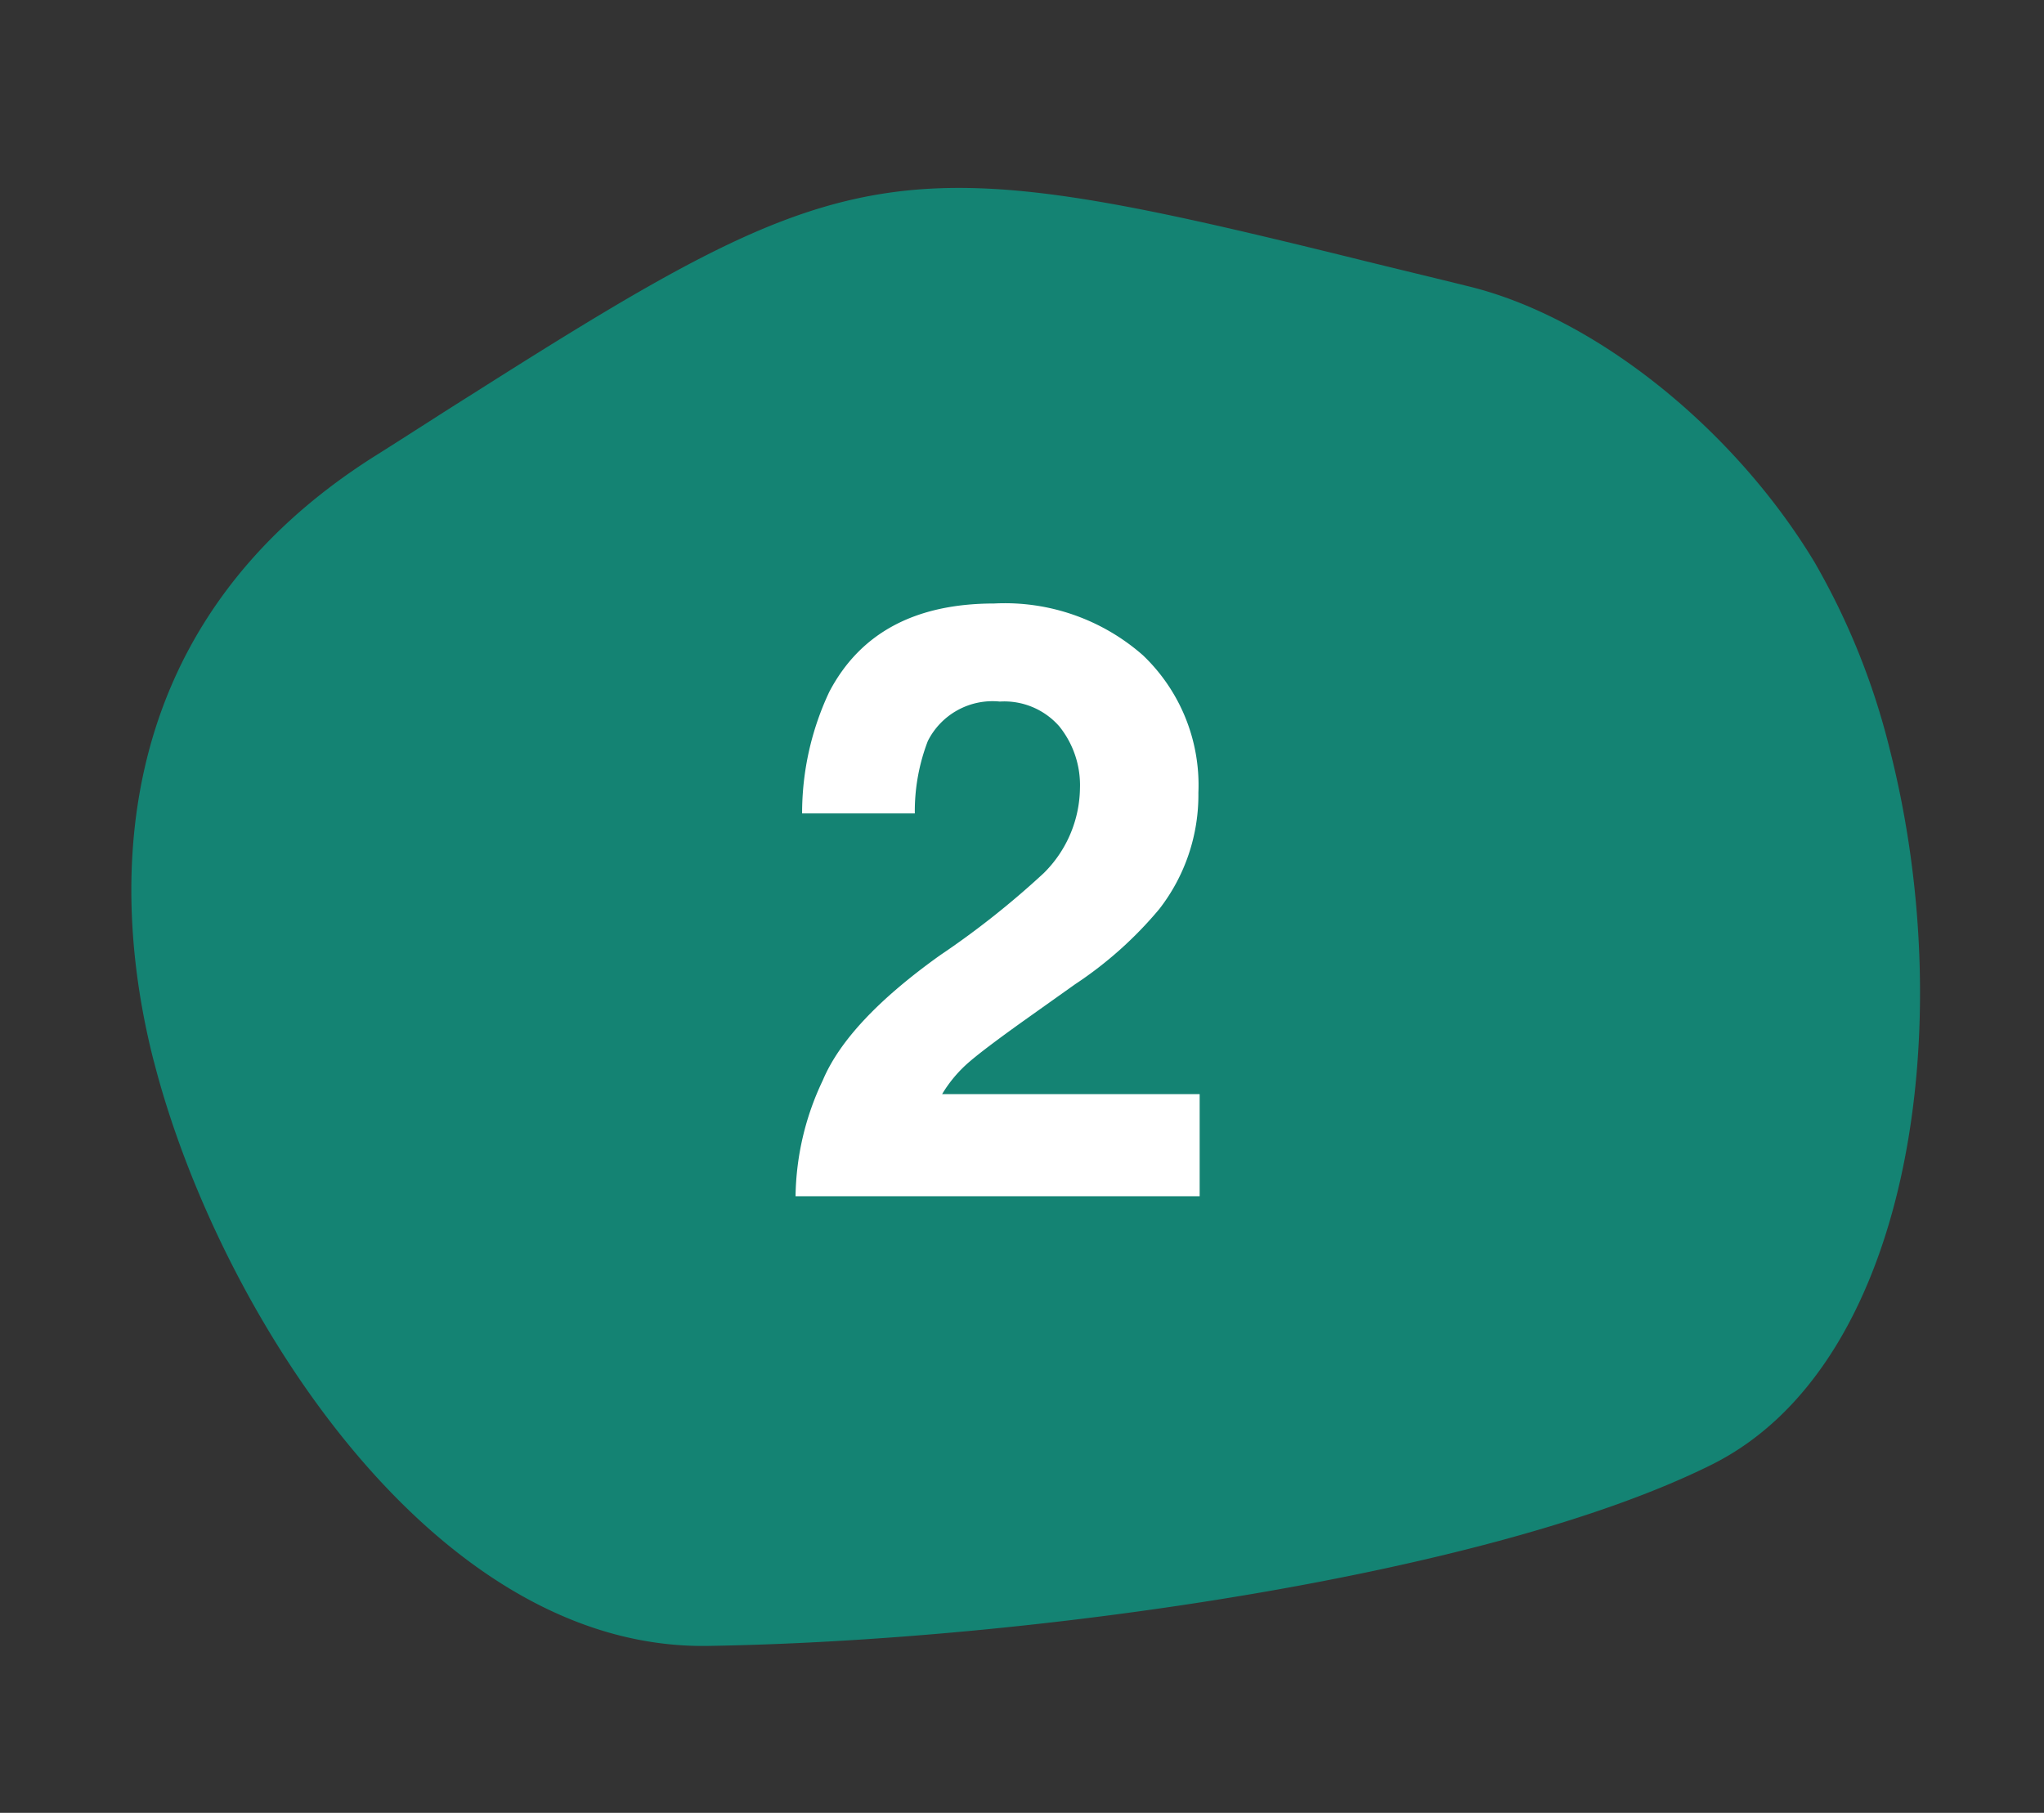
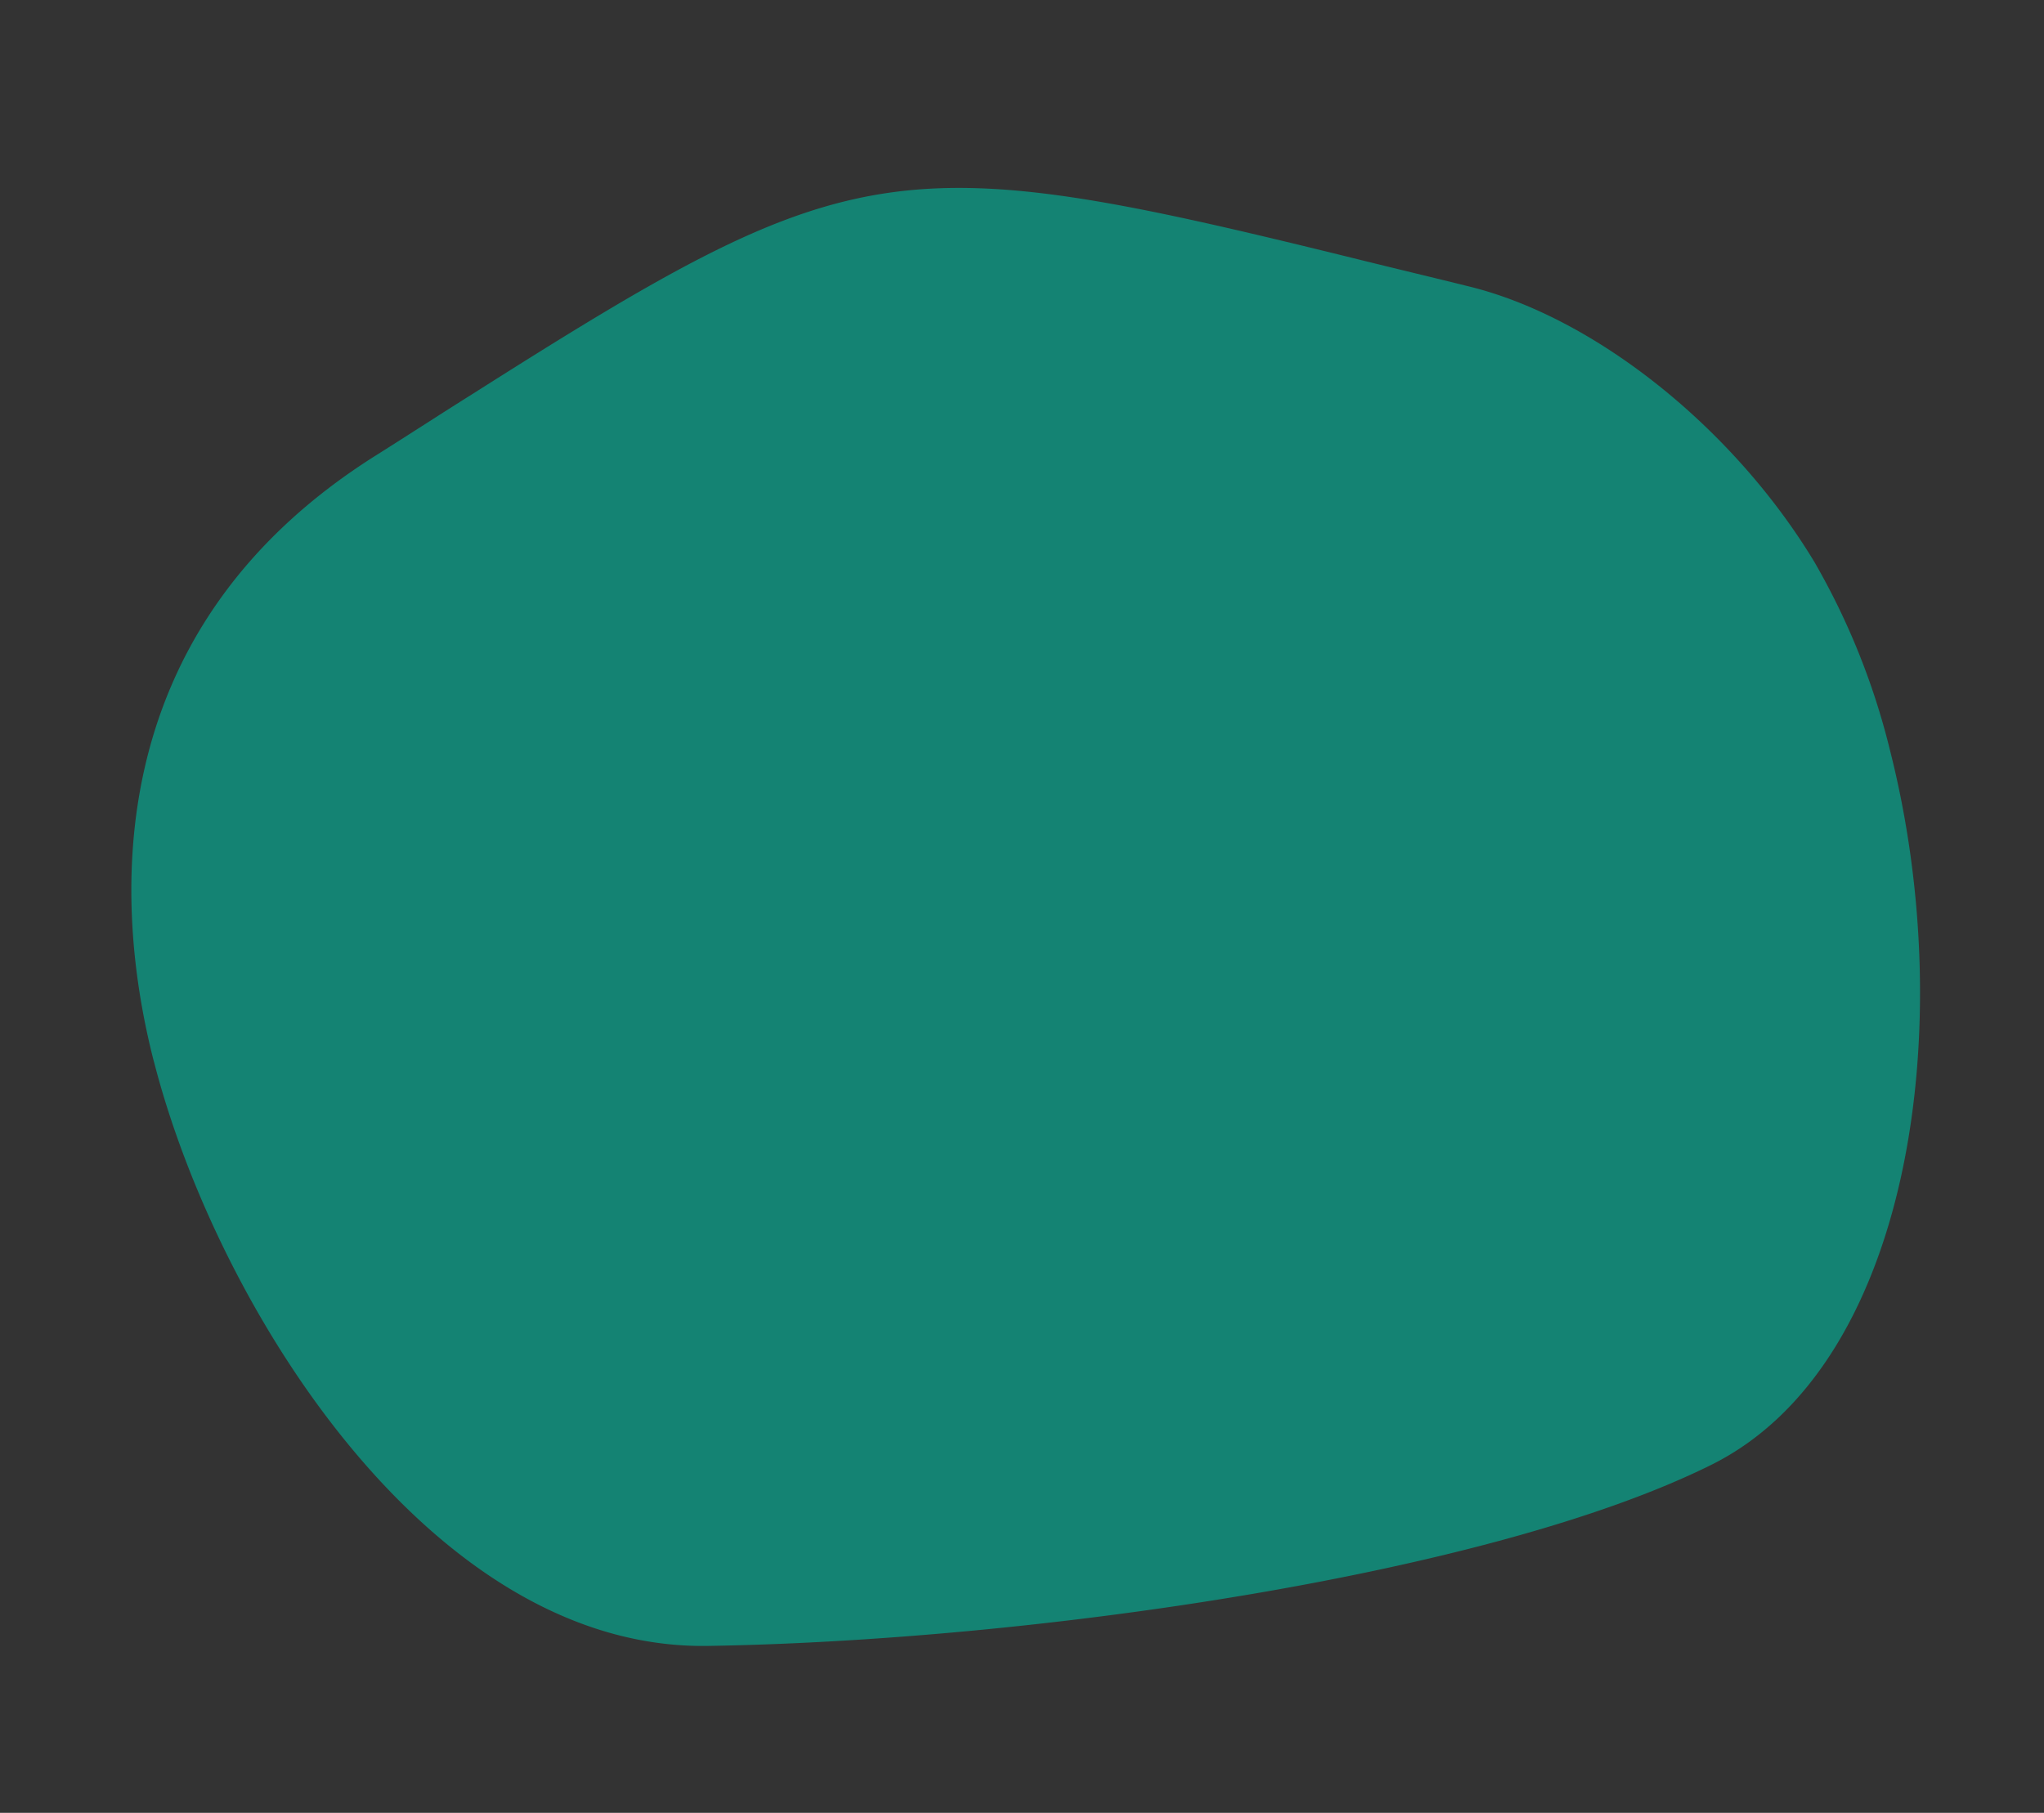
<svg xmlns="http://www.w3.org/2000/svg" width="103.018" height="91.389" viewBox="0 0 103.018 91.389">
  <rect x="0" y="0" width="103.018" height="91.389" fill="#333333" stroke="none" />
  <g id="Groupe_786" data-name="Groupe 786" transform="translate(-909.933 -3154.696)">
-     <path id="Tracé_36" data-name="Tracé 36" d="M23.192,5.259c-1.646.568-3.415,1.216-5.338,1.886C1.929,12.647-.168,26.559.01,34.343l.007.164C.349,47.272,6.993,66.53,20.633,69.417,36.446,72.8,59.781,74.8,71.938,71.886,82.9,69.26,89.109,53.025,88.8,38.84h0a36.108,36.108,0,0,0-1.58-10.14c-2.458-7.5-8-14.488-13.821-17.433-1.751-.888-3.382-1.7-4.894-2.465C46.87-2.172,44.747-2.329,23.192,5.259Z" transform="translate(909.933 3174.673) rotate(-13)" fill="#148373" />
-     <path id="Tracé_3581" data-name="Tracé 3581" d="M-10.367,0A13.973,13.973,0,0,1-8.993-5.845q1.251-2.974,5.906-6.3a43.313,43.313,0,0,0,5.229-4.143,6.122,6.122,0,0,0,1.825-4.266,4.726,4.726,0,0,0-1.046-3.138A3.684,3.684,0,0,0-.072-24.937,3.652,3.652,0,0,0-3.7-22.948a9.866,9.866,0,0,0-.656,3.65h-5.681A14.366,14.366,0,0,1-8.665-25.43q2.338-4.45,8.306-4.45a10.532,10.532,0,0,1,7.506,2.615,9.041,9.041,0,0,1,2.789,6.921,9.37,9.37,0,0,1-1.969,5.865,19.614,19.614,0,0,1-4.245,3.794L1.384-9.023q-2.194,1.559-3,2.256a6.611,6.611,0,0,0-1.364,1.62H10V0Z" transform="translate(960.396 3215)" fill="#fff" />
+     <path id="Tracé_36" data-name="Tracé 36" d="M23.192,5.259c-1.646.568-3.415,1.216-5.338,1.886C1.929,12.647-.168,26.559.01,34.343l.007.164C.349,47.272,6.993,66.53,20.633,69.417,36.446,72.8,59.781,74.8,71.938,71.886,82.9,69.26,89.109,53.025,88.8,38.84a36.108,36.108,0,0,0-1.58-10.14c-2.458-7.5-8-14.488-13.821-17.433-1.751-.888-3.382-1.7-4.894-2.465C46.87-2.172,44.747-2.329,23.192,5.259Z" transform="translate(909.933 3174.673) rotate(-13)" fill="#148373" />
  </g>
</svg>